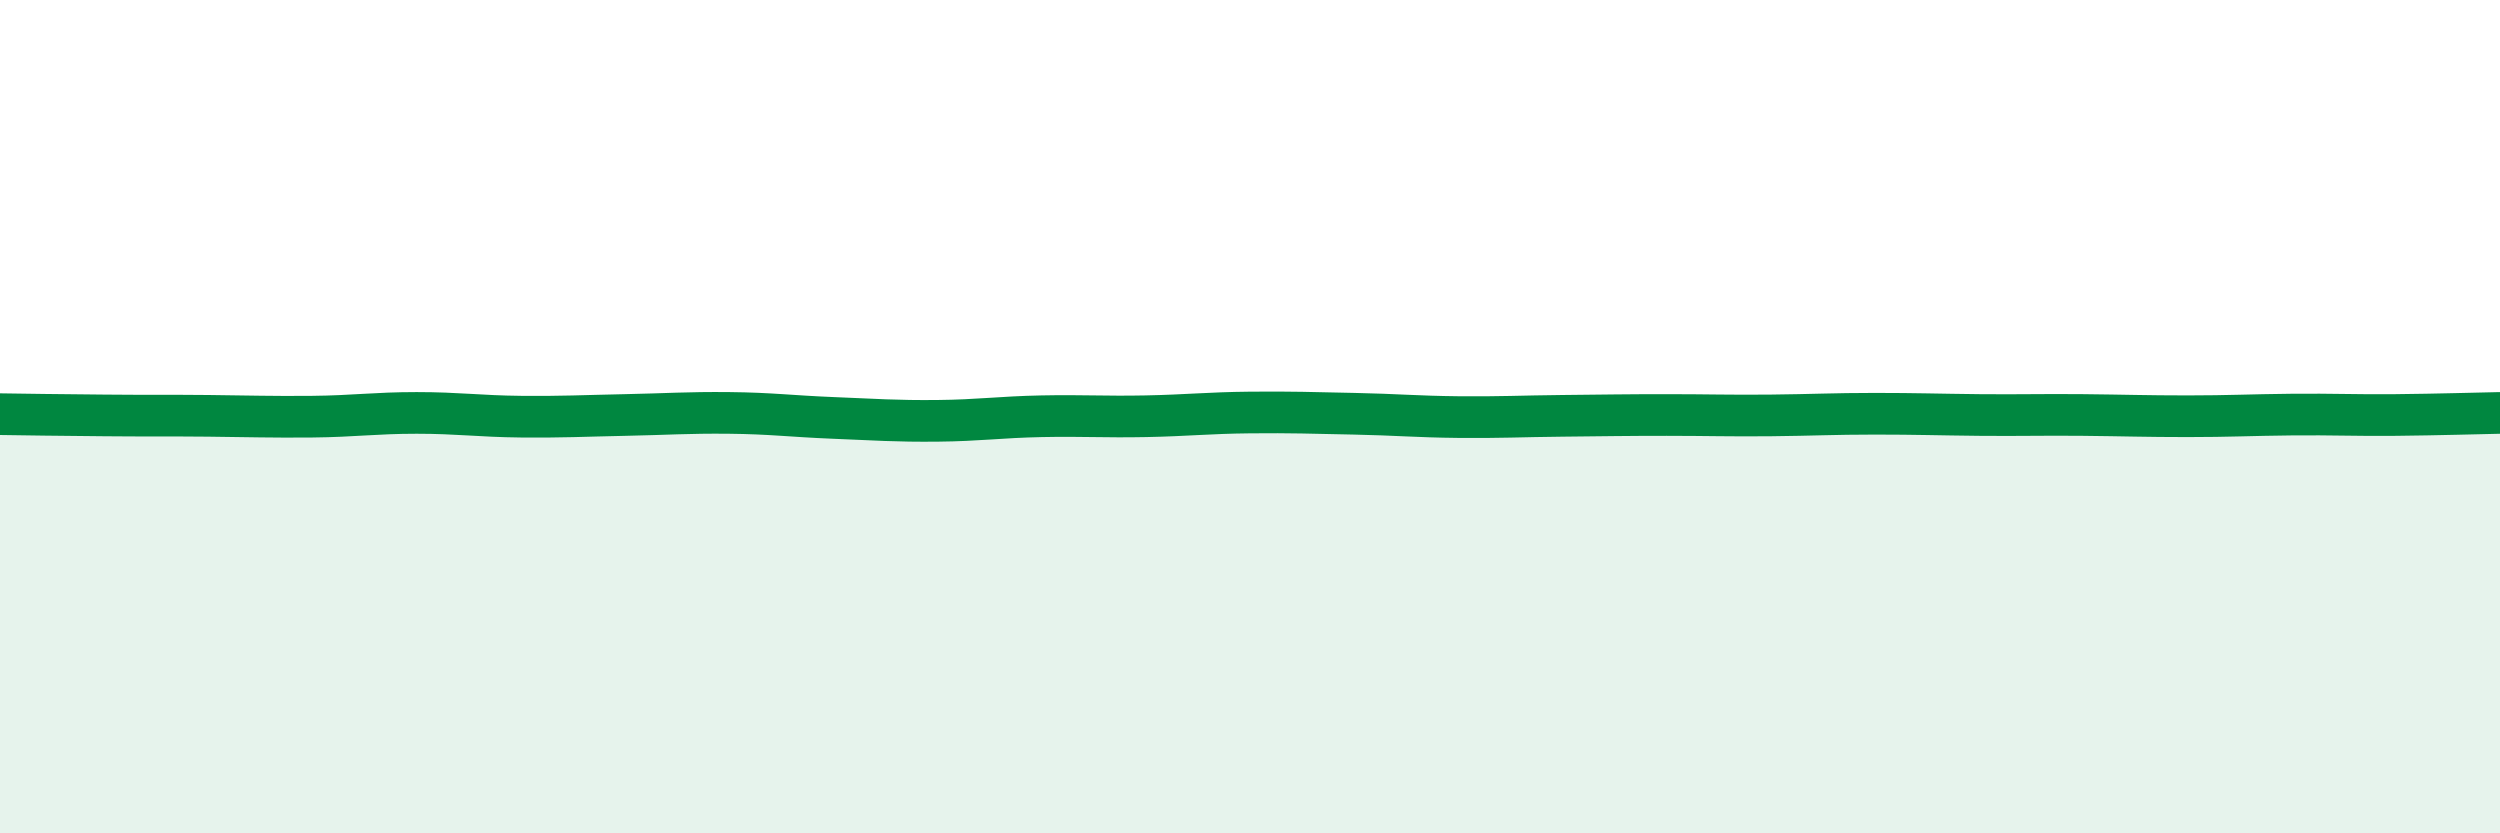
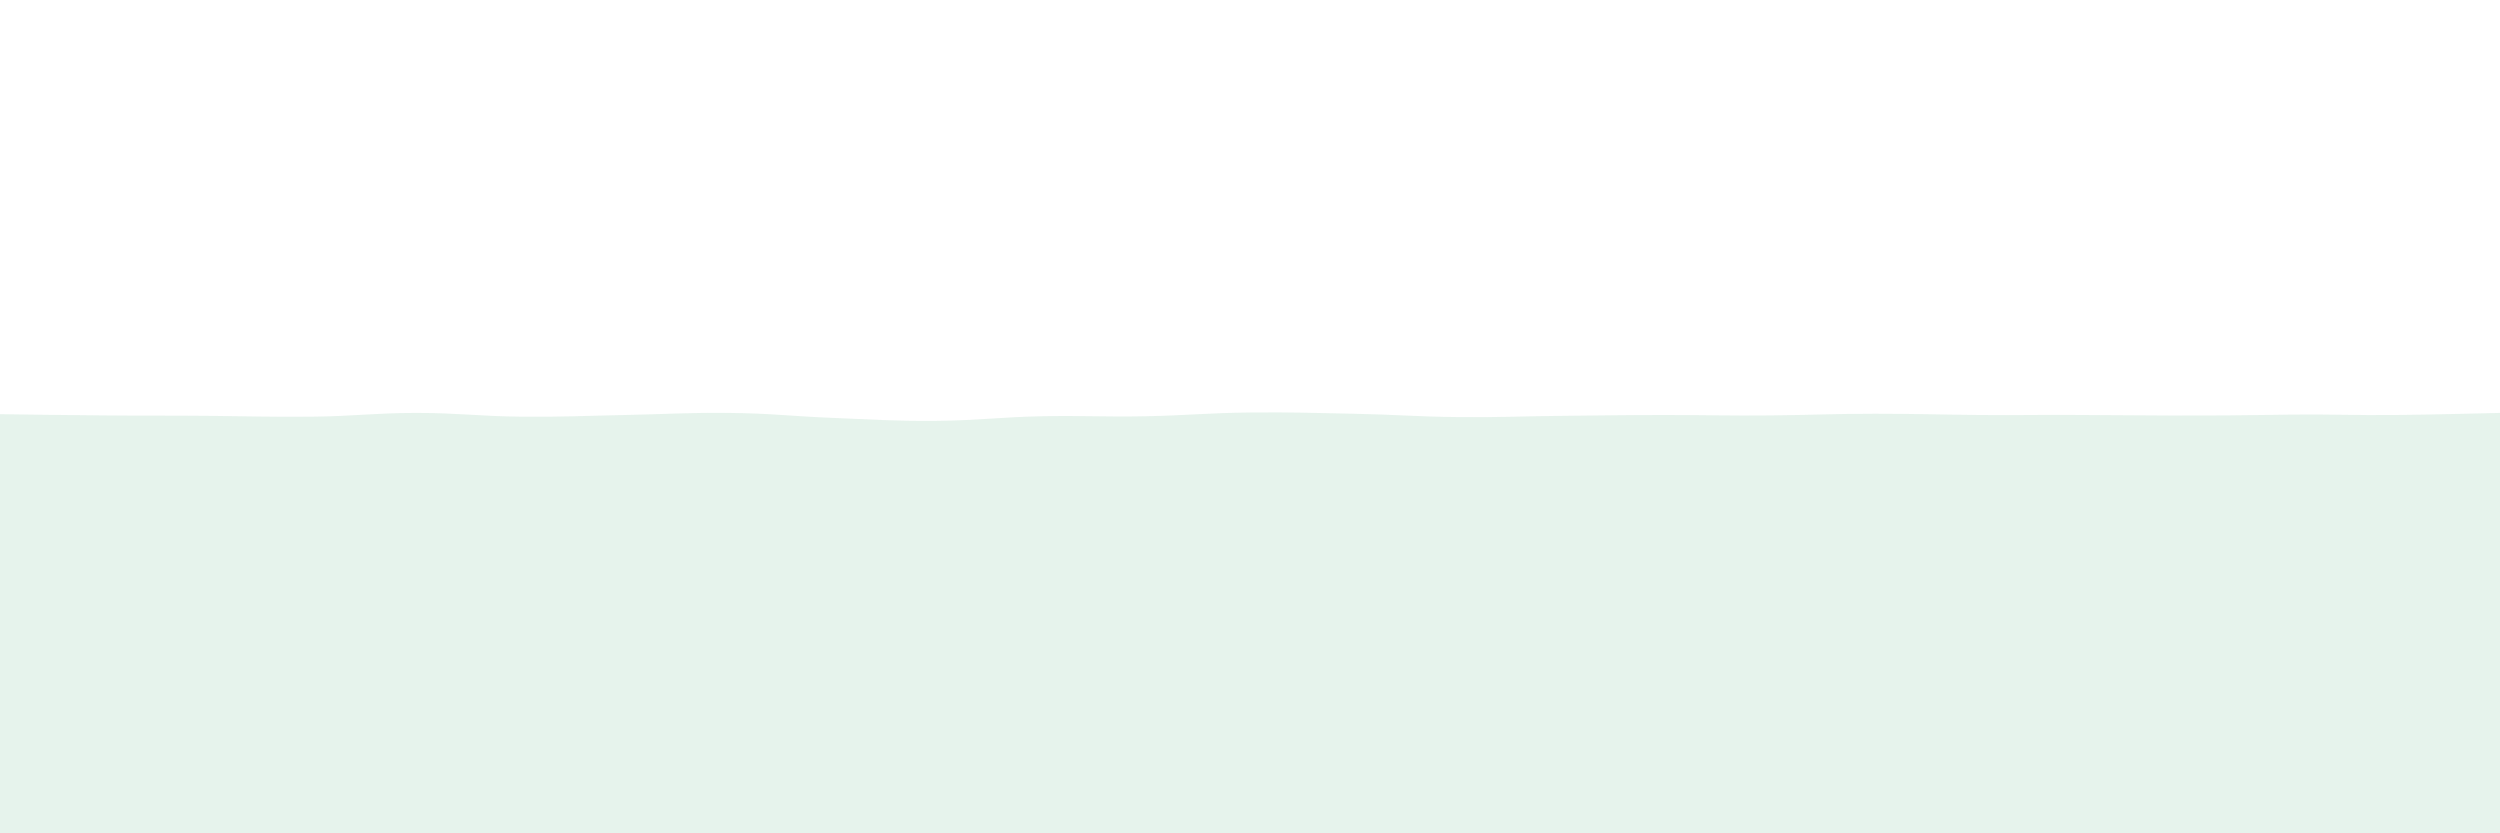
<svg xmlns="http://www.w3.org/2000/svg" width="60" height="20" viewBox="0 0 60 20">
-   <path d="M 0,9.94 C 0.5,9.95 1.5,9.96 2.5,9.97 C 3.5,9.98 4,9.97 5,9.98 C 6,9.99 6.5,10.01 7.5,10 C 8.5,9.99 9,9.91 10,9.91 C 11,9.91 11.5,9.99 12.5,10 C 13.5,10.01 14,9.98 15,9.96 C 16,9.94 16.5,9.9 17.5,9.91 C 18.5,9.92 19,9.99 20,10.03 C 21,10.07 21.5,10.11 22.5,10.1 C 23.5,10.09 24,10.01 25,9.99 C 26,9.97 26.5,10.01 27.5,9.99 C 28.5,9.97 29,9.91 30,9.9 C 31,9.89 31.5,9.91 32.5,9.93 C 33.5,9.95 34,10 35,10.01 C 36,10.02 36.5,9.99 37.5,9.98 C 38.5,9.97 39,9.96 40,9.96 C 41,9.96 41.5,9.98 42.5,9.97 C 43.5,9.96 44,9.93 45,9.93 C 46,9.93 46.5,9.95 47.5,9.96 C 48.5,9.97 49,9.95 50,9.96 C 51,9.97 51.5,9.99 52.5,9.99 C 53.5,9.99 54,9.96 55,9.95 C 56,9.94 56.5,9.97 57.5,9.96 C 58.5,9.95 59.5,9.92 60,9.91L60 20L0 20Z" fill="#008740" opacity="0.1" stroke-linecap="round" stroke-linejoin="round" />
-   <path d="M 0,9.94 C 0.5,9.95 1.5,9.96 2.5,9.97 C 3.5,9.98 4,9.97 5,9.98 C 6,9.99 6.5,10.01 7.5,10 C 8.5,9.99 9,9.91 10,9.91 C 11,9.91 11.5,9.99 12.5,10 C 13.5,10.01 14,9.98 15,9.96 C 16,9.94 16.5,9.9 17.5,9.91 C 18.5,9.92 19,9.99 20,10.03 C 21,10.07 21.5,10.11 22.5,10.1 C 23.5,10.09 24,10.01 25,9.99 C 26,9.97 26.5,10.01 27.5,9.99 C 28.5,9.97 29,9.91 30,9.9 C 31,9.89 31.5,9.91 32.5,9.93 C 33.5,9.95 34,10 35,10.01 C 36,10.02 36.5,9.99 37.5,9.98 C 38.5,9.97 39,9.96 40,9.96 C 41,9.96 41.5,9.98 42.5,9.97 C 43.5,9.96 44,9.93 45,9.93 C 46,9.93 46.5,9.95 47.5,9.96 C 48.5,9.97 49,9.95 50,9.96 C 51,9.97 51.5,9.99 52.5,9.99 C 53.5,9.99 54,9.96 55,9.95 C 56,9.94 56.5,9.97 57.5,9.96 C 58.5,9.95 59.5,9.92 60,9.91" stroke="#008740" stroke-width="1" fill="none" stroke-linecap="round" stroke-linejoin="round" />
+   <path d="M 0,9.94 C 0.5,9.95 1.5,9.96 2.5,9.97 C 3.5,9.98 4,9.97 5,9.98 C 6,9.99 6.5,10.01 7.5,10 C 8.5,9.99 9,9.91 10,9.91 C 11,9.91 11.5,9.99 12.5,10 C 13.5,10.01 14,9.98 15,9.96 C 16,9.94 16.5,9.9 17.5,9.91 C 18.5,9.92 19,9.99 20,10.03 C 21,10.07 21.5,10.11 22.5,10.1 C 23.5,10.09 24,10.01 25,9.99 C 26,9.97 26.5,10.01 27.5,9.99 C 28.5,9.97 29,9.91 30,9.9 C 31,9.89 31.5,9.91 32.5,9.93 C 33.5,9.95 34,10 35,10.01 C 36,10.02 36.5,9.99 37.5,9.98 C 38.5,9.97 39,9.96 40,9.96 C 41,9.96 41.5,9.98 42.5,9.97 C 43.5,9.96 44,9.93 45,9.93 C 46,9.93 46.5,9.95 47.5,9.96 C 48.5,9.97 49,9.95 50,9.96 C 53.5,9.99 54,9.96 55,9.95 C 56,9.94 56.5,9.97 57.5,9.96 C 58.5,9.95 59.5,9.92 60,9.91L60 20L0 20Z" fill="#008740" opacity="0.1" stroke-linecap="round" stroke-linejoin="round" />
</svg>